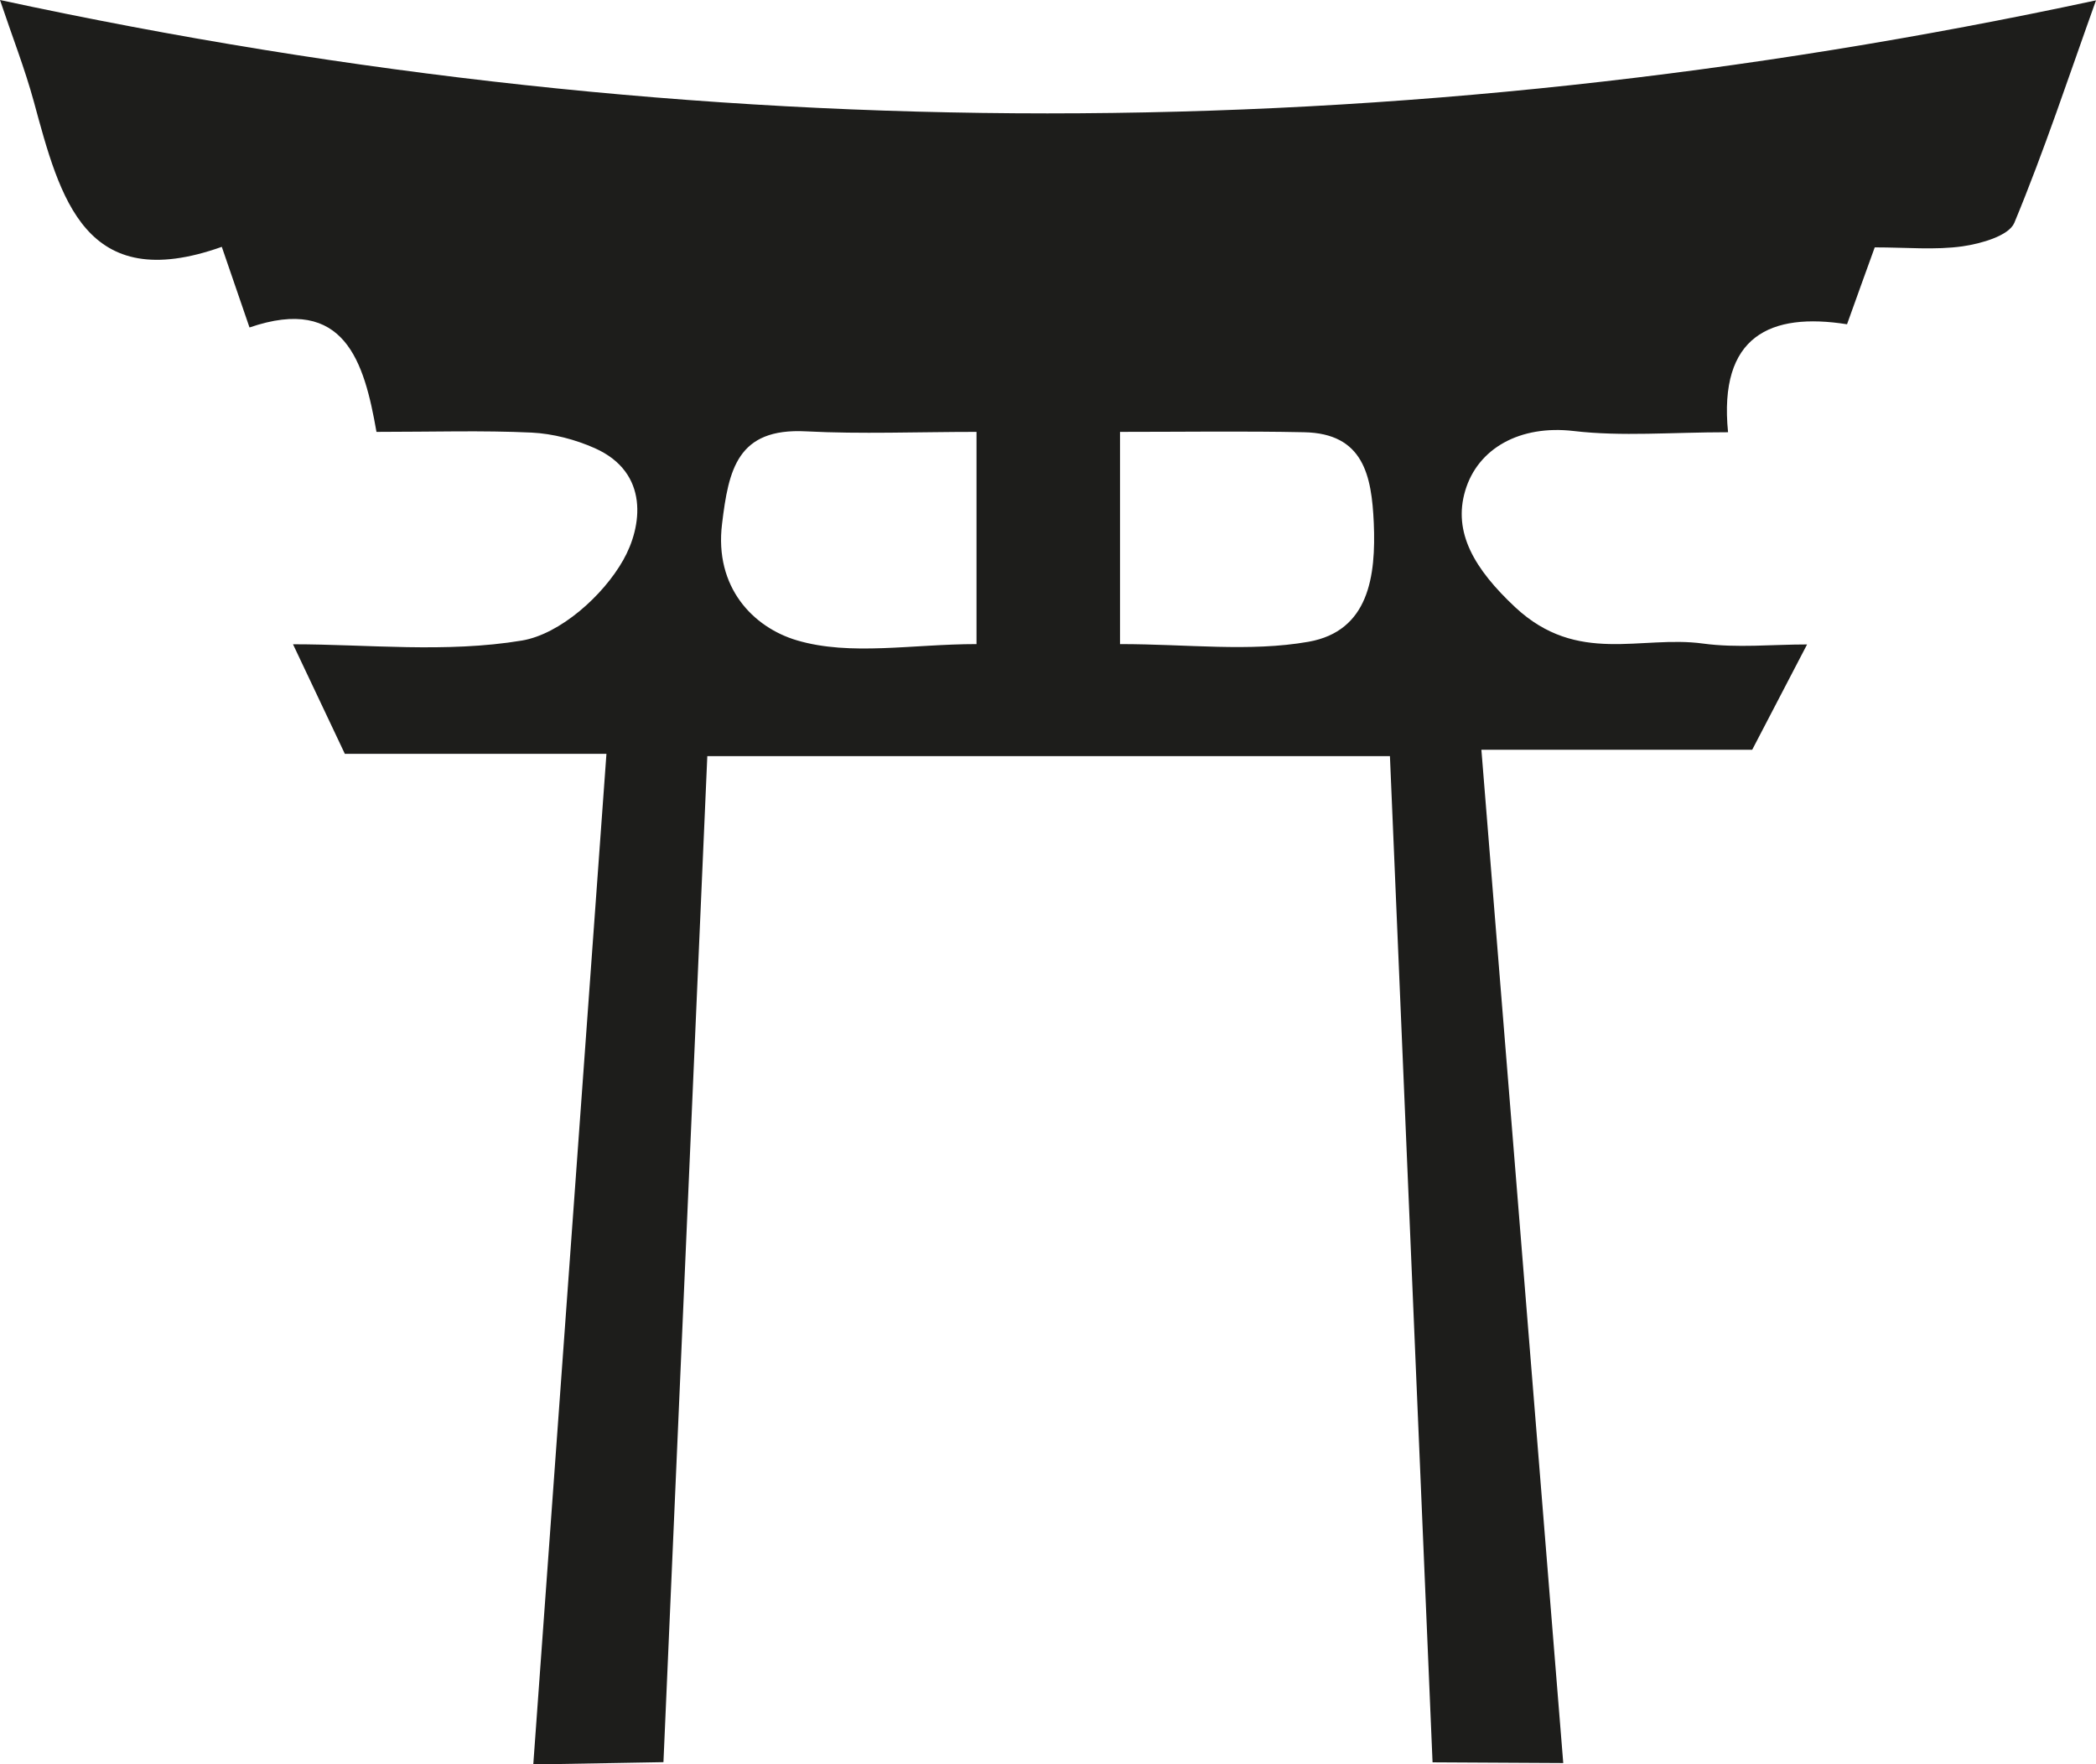
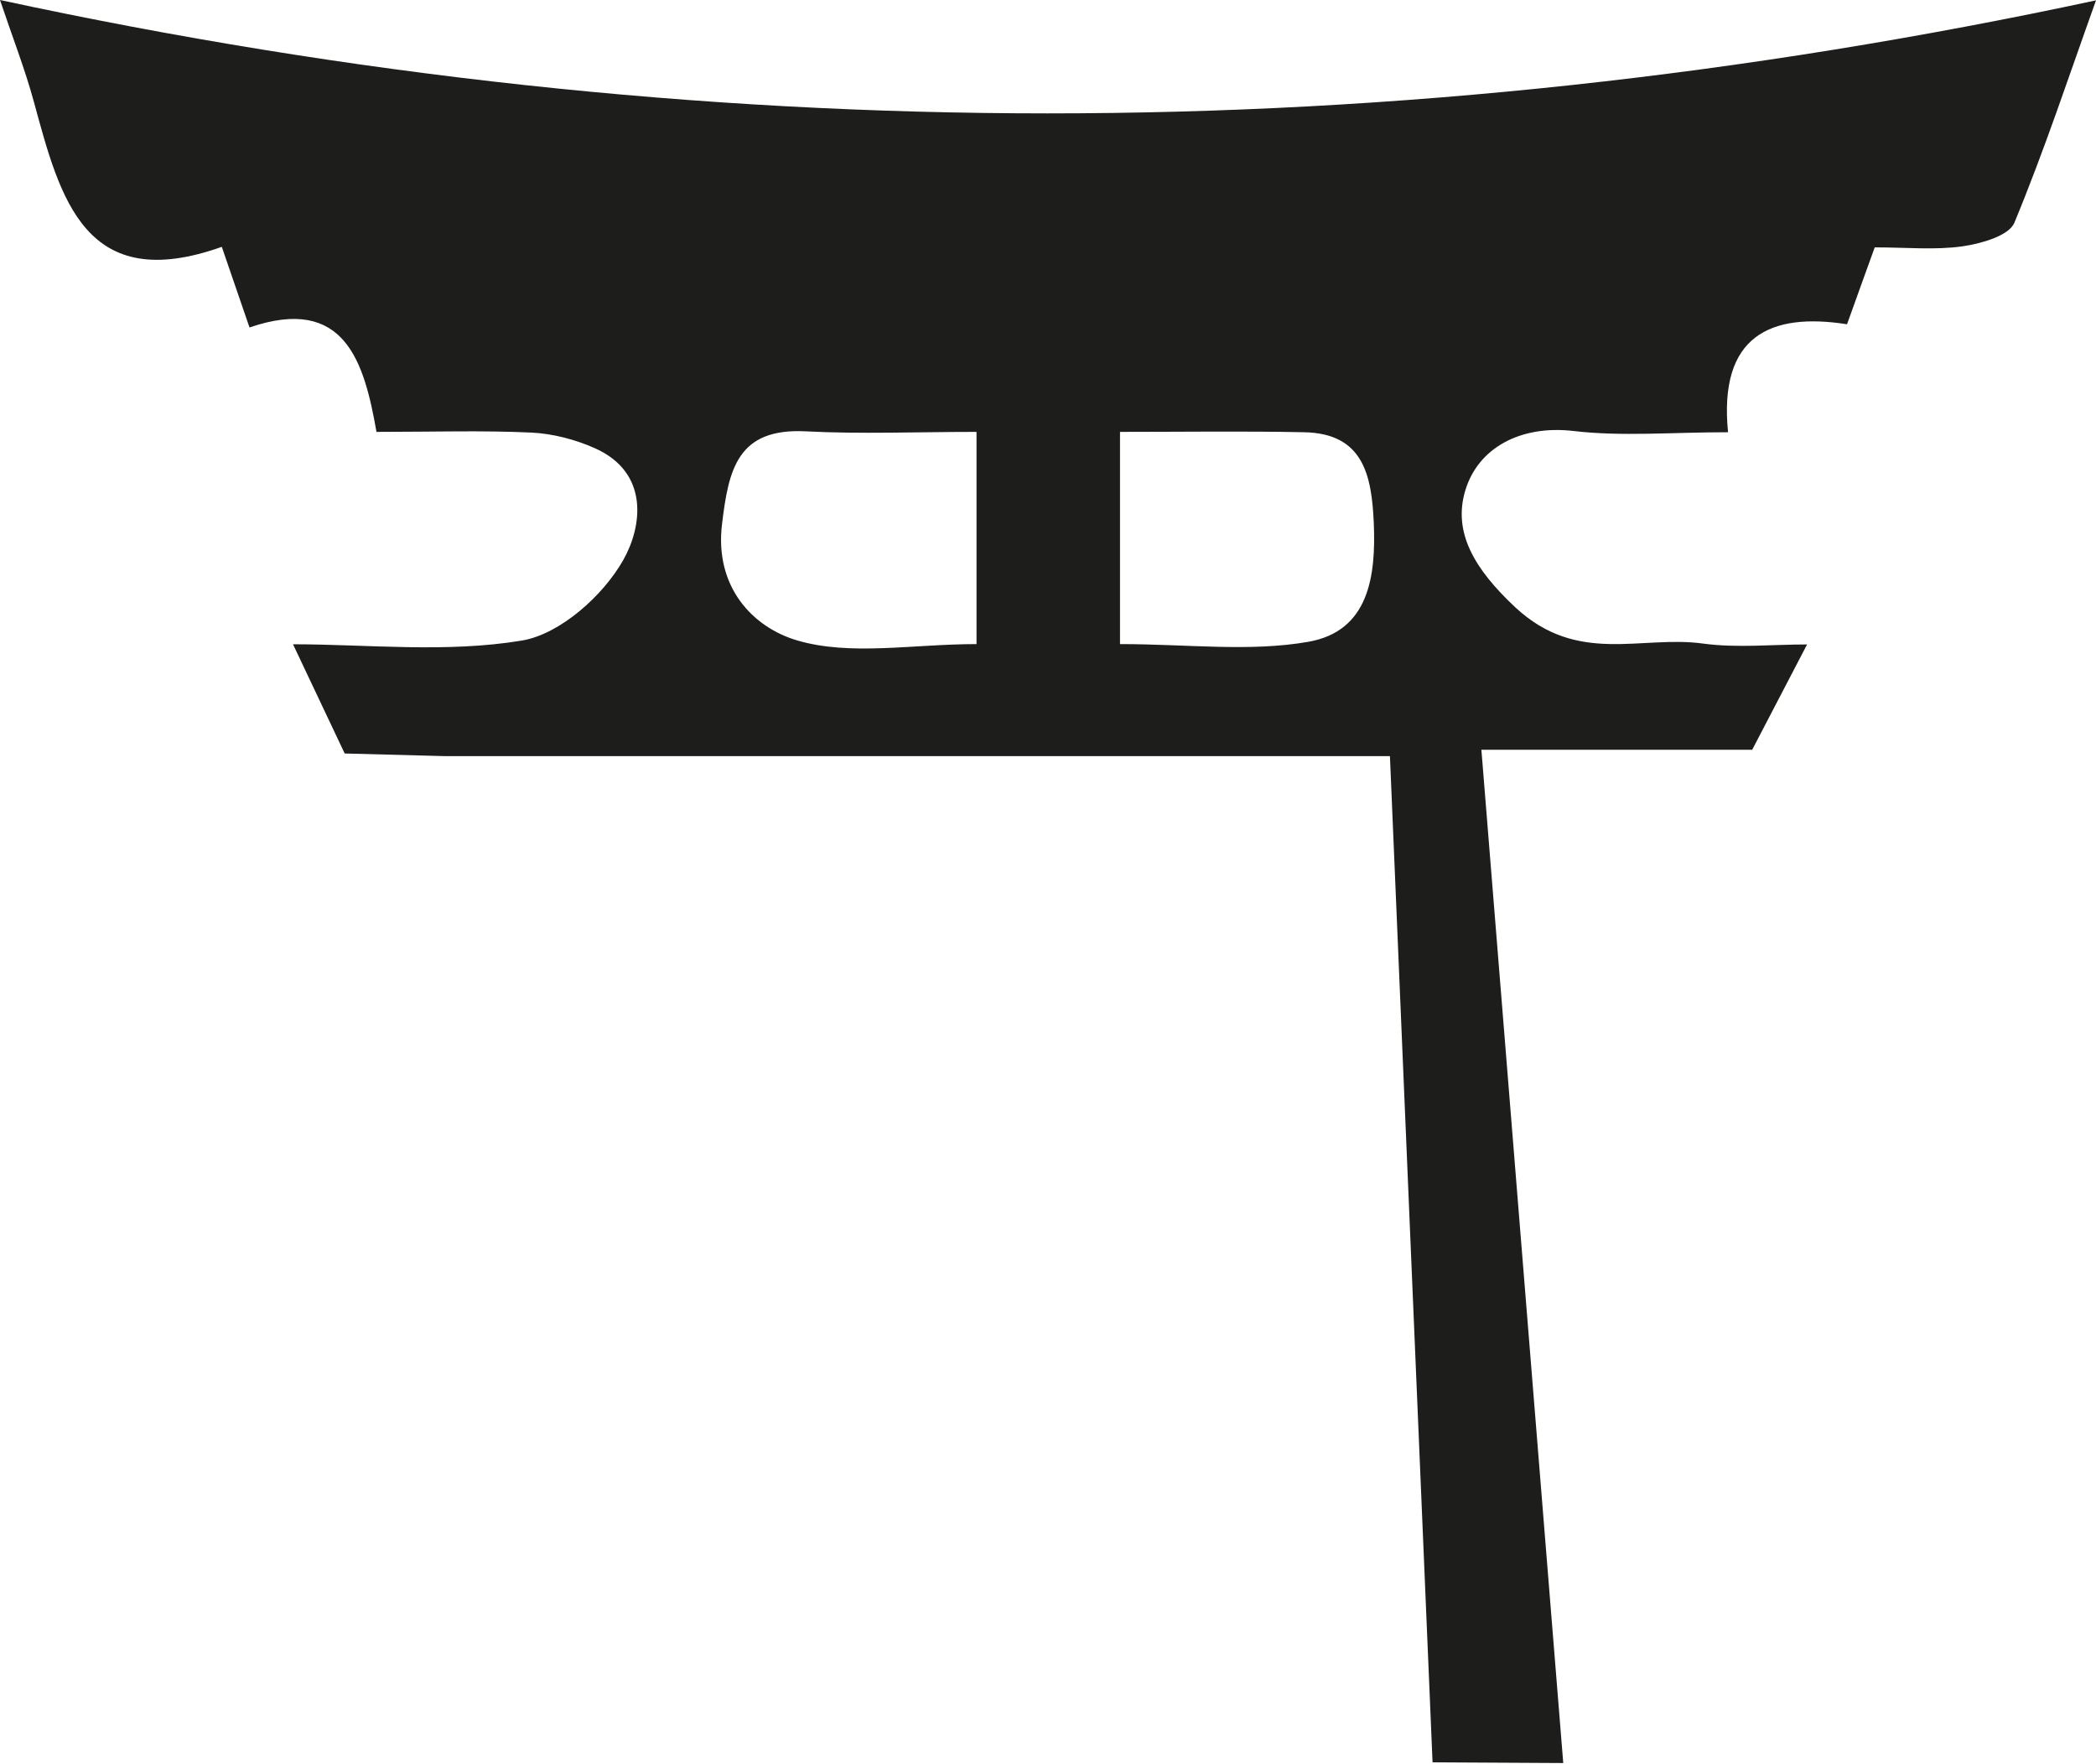
<svg xmlns="http://www.w3.org/2000/svg" viewBox="0 0 118.03 99.34">
  <defs>
    <style>.d{fill:#1d1d1b;}</style>
  </defs>
  <g id="a" />
  <g id="b">
    <g id="c">
-       <path class="d" d="M54.99,36.28v-11.96c-3.34,0-6.48,.13-9.61-.03-3.86-.2-4.35,2.15-4.72,5.21-.44,3.57,1.75,5.83,4.22,6.56,3.01,.89,6.49,.21,10.11,.21m8.08,0c3.82,0,7.3,.45,10.61-.13,3.4-.6,3.81-3.68,3.68-6.7-.12-2.65-.57-5.04-3.93-5.1-3.39-.07-6.78-.02-10.36-.02v11.95Zm-43.66,6.16c-1.16-2.45-1.91-4.04-2.91-6.15,4.17,0,8.63,.5,12.89-.21,2.15-.36,4.58-2.53,5.71-4.54,1.06-1.87,1.49-4.91-1.6-6.29-1.1-.49-2.36-.82-3.56-.88-2.77-.13-5.55-.04-8.74-.04-.69-3.95-1.79-7.72-7.15-5.88-.55-1.6-.97-2.81-1.56-4.54C4.78,16.64,3.39,11.18,1.91,5.74,1.4,3.87,.69,2.06,0,0,39.45,8.51,78.48,8.51,118.03,.02c-1.53,4.27-2.91,8.46-4.6,12.53-.31,.73-1.87,1.17-2.91,1.32-1.55,.22-3.16,.06-4.95,.06-.51,1.4-.98,2.72-1.56,4.33-4.31-.68-7.24,.65-6.7,6.08-3.2,0-5.98,.25-8.7-.07-3.01-.35-5.39,.97-6.1,3.36-.7,2.35,.51,4.41,2.82,6.57,3.51,3.27,7.07,1.56,10.57,2.04,1.91,.26,3.88,.05,5.86,.05-1.03,1.98-1.9,3.64-3.09,5.93h-15.25l4.61,57.06-7.36-.04-2.4-56.66H39.83l-2.47,56.65-7.33,.13,4.12-56.91h-14.74Z" />
+       <path class="d" d="M54.99,36.28v-11.96c-3.34,0-6.48,.13-9.61-.03-3.86-.2-4.35,2.15-4.72,5.21-.44,3.57,1.75,5.83,4.22,6.56,3.01,.89,6.49,.21,10.11,.21m8.08,0c3.82,0,7.3,.45,10.61-.13,3.4-.6,3.81-3.68,3.68-6.7-.12-2.65-.57-5.04-3.93-5.1-3.39-.07-6.78-.02-10.36-.02v11.95Zm-43.66,6.16c-1.16-2.45-1.91-4.04-2.91-6.15,4.17,0,8.63,.5,12.89-.21,2.15-.36,4.58-2.53,5.71-4.54,1.06-1.87,1.49-4.91-1.6-6.29-1.1-.49-2.36-.82-3.56-.88-2.77-.13-5.55-.04-8.74-.04-.69-3.95-1.79-7.72-7.15-5.88-.55-1.6-.97-2.81-1.56-4.54C4.78,16.64,3.39,11.18,1.91,5.74,1.4,3.87,.69,2.06,0,0,39.45,8.51,78.48,8.51,118.03,.02c-1.53,4.27-2.91,8.46-4.6,12.53-.31,.73-1.87,1.17-2.91,1.32-1.55,.22-3.16,.06-4.95,.06-.51,1.4-.98,2.72-1.56,4.33-4.31-.68-7.24,.65-6.7,6.08-3.2,0-5.98,.25-8.7-.07-3.01-.35-5.39,.97-6.1,3.36-.7,2.35,.51,4.41,2.82,6.57,3.51,3.27,7.07,1.56,10.57,2.04,1.91,.26,3.88,.05,5.86,.05-1.03,1.98-1.9,3.64-3.09,5.93h-15.25l4.61,57.06-7.36-.04-2.4-56.66H39.83h-14.74Z" />
    </g>
  </g>
</svg>